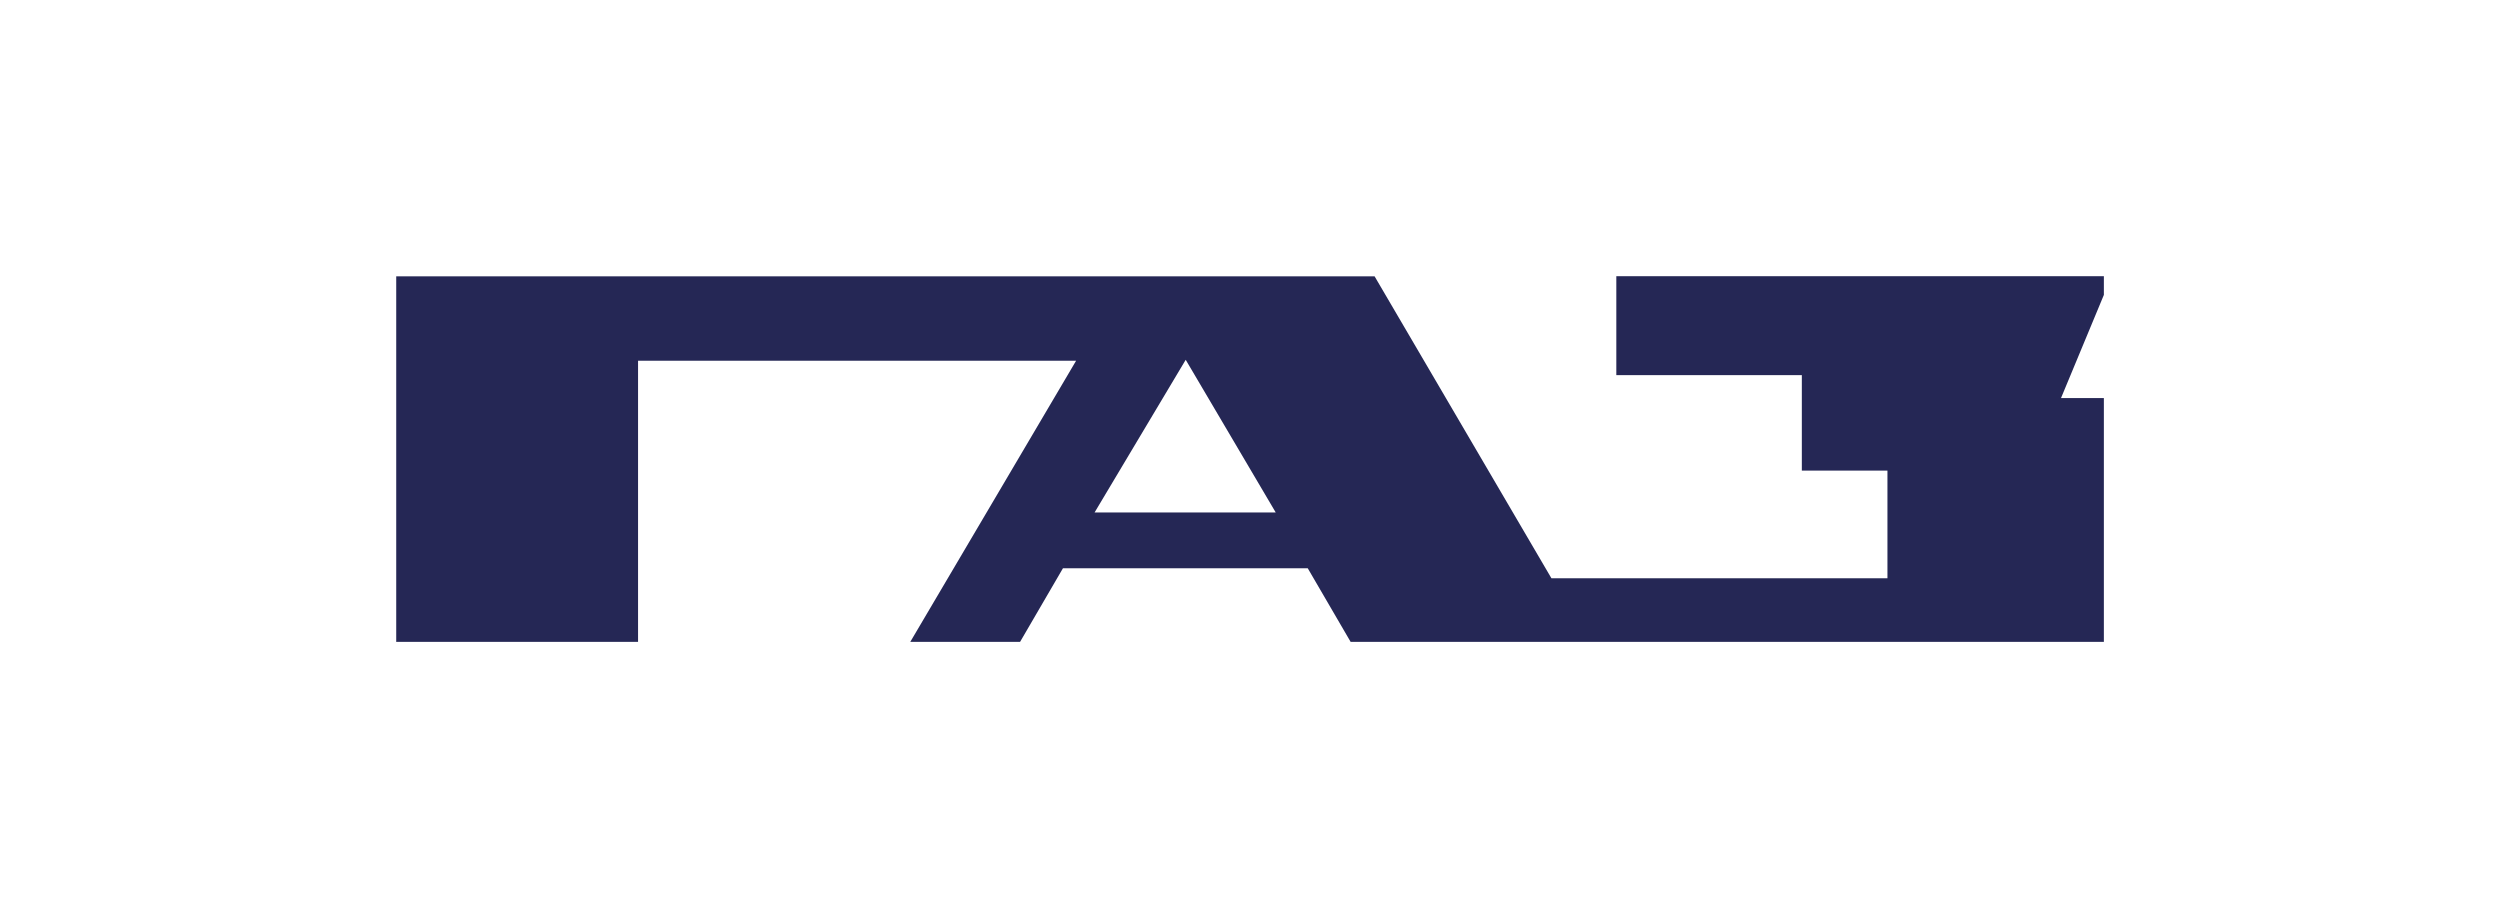
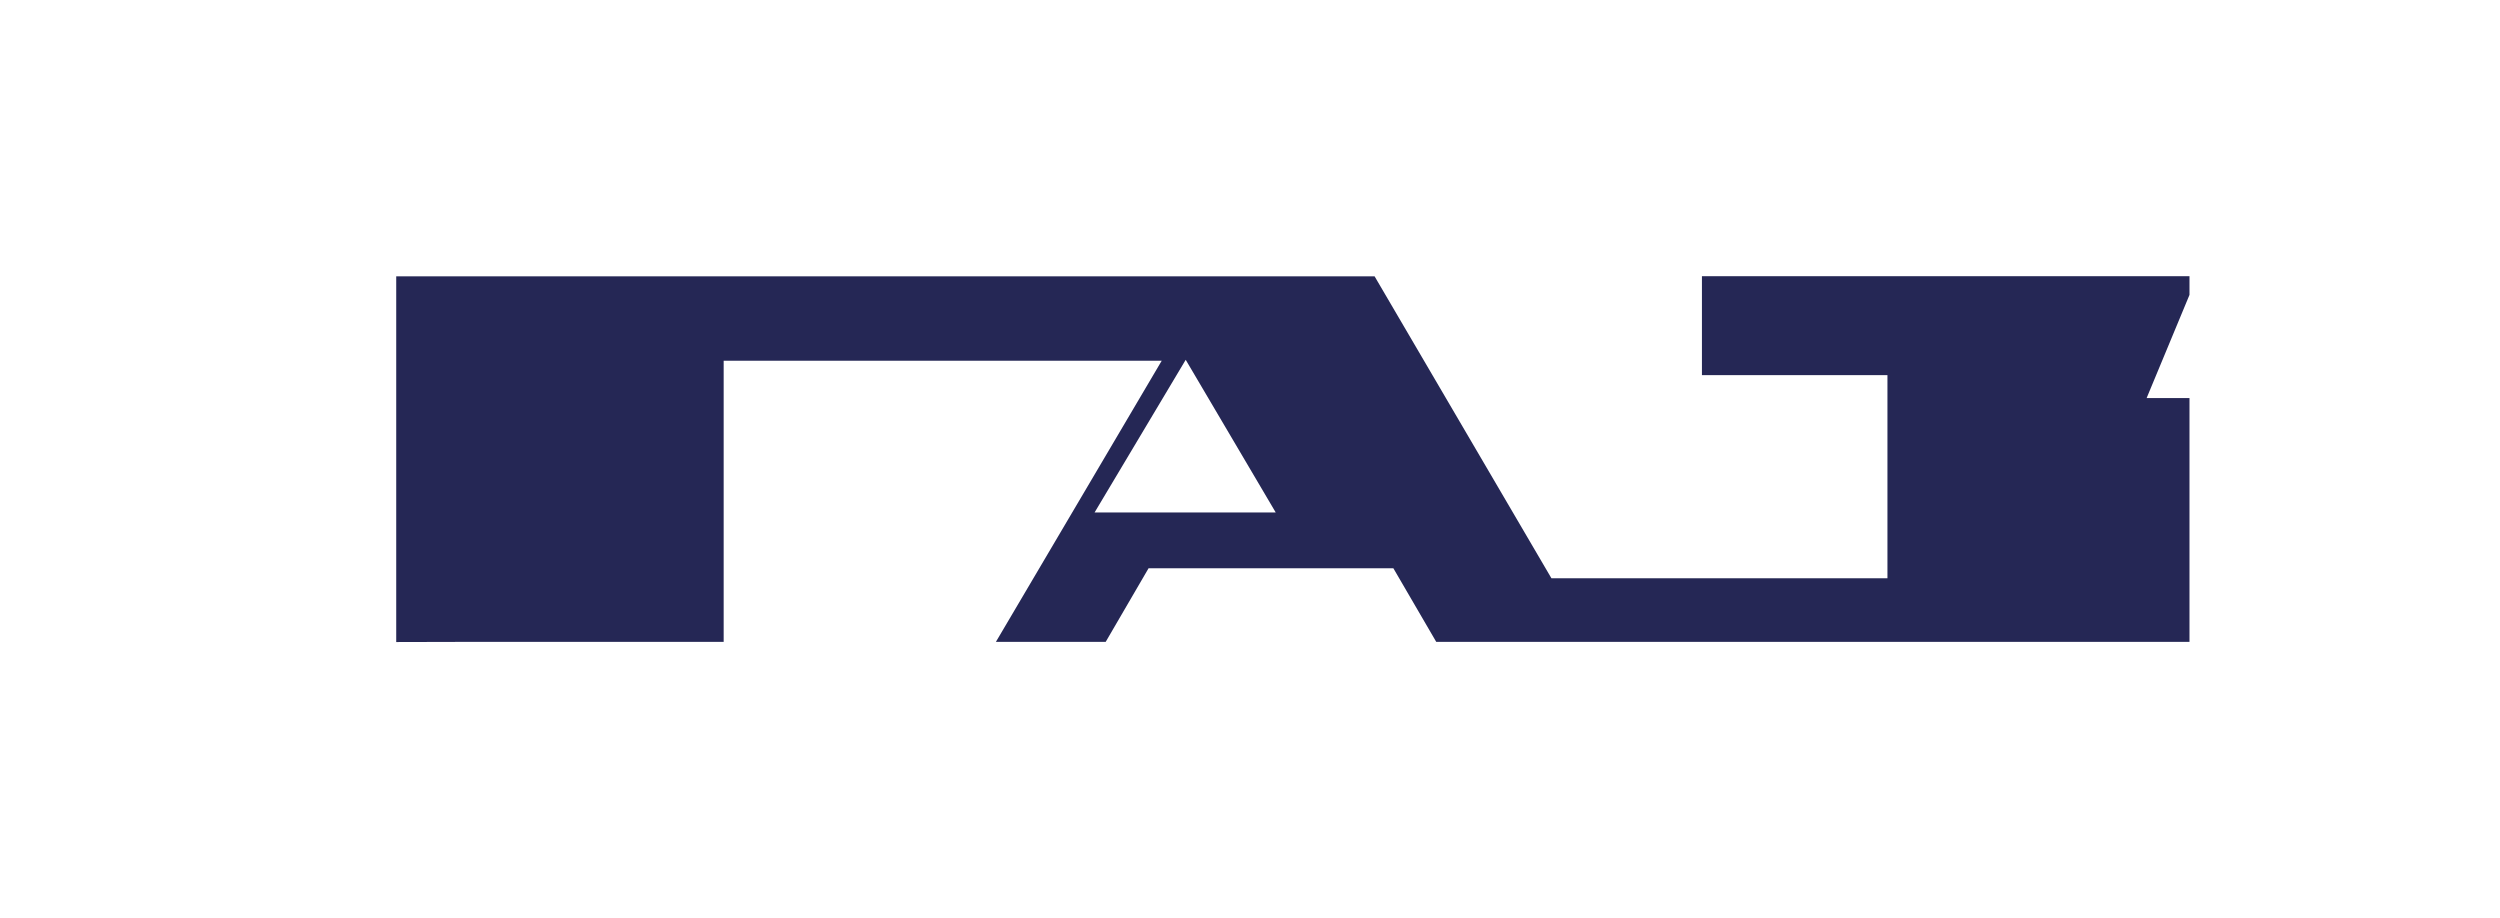
<svg xmlns="http://www.w3.org/2000/svg" id="Layer_1" data-name="Layer 1" viewBox="0 0 245 90">
  <defs>
    <style>
      .cls-1 {
        fill: #252755;
        fill-rule: evenodd;
      }
    </style>
  </defs>
-   <path class="cls-1" d="m38.83,62.92V27.08h95.88l17.33,29.59h32.93v-10.55h-8.39v-9.36h-18.18v-9.69h47.78v1.83l-4.2,10.11h4.2v23.89h-73.82l-4.2-7.21h-23.99l-4.2,7.21h-10.76l16.25-27.55h-42.93v27.55h-23.67Zm68.44-12.7l8.93-14.96,8.82,14.96h-17.75Z" />
+   <path class="cls-1" d="m38.83,62.92V27.08h95.88l17.33,29.59h32.93v-10.55v-9.36h-18.18v-9.69h47.78v1.83l-4.2,10.11h4.2v23.89h-73.82l-4.2-7.21h-23.99l-4.2,7.21h-10.76l16.25-27.55h-42.93v27.55h-23.67Zm68.44-12.7l8.93-14.96,8.82,14.96h-17.75Z" />
</svg>